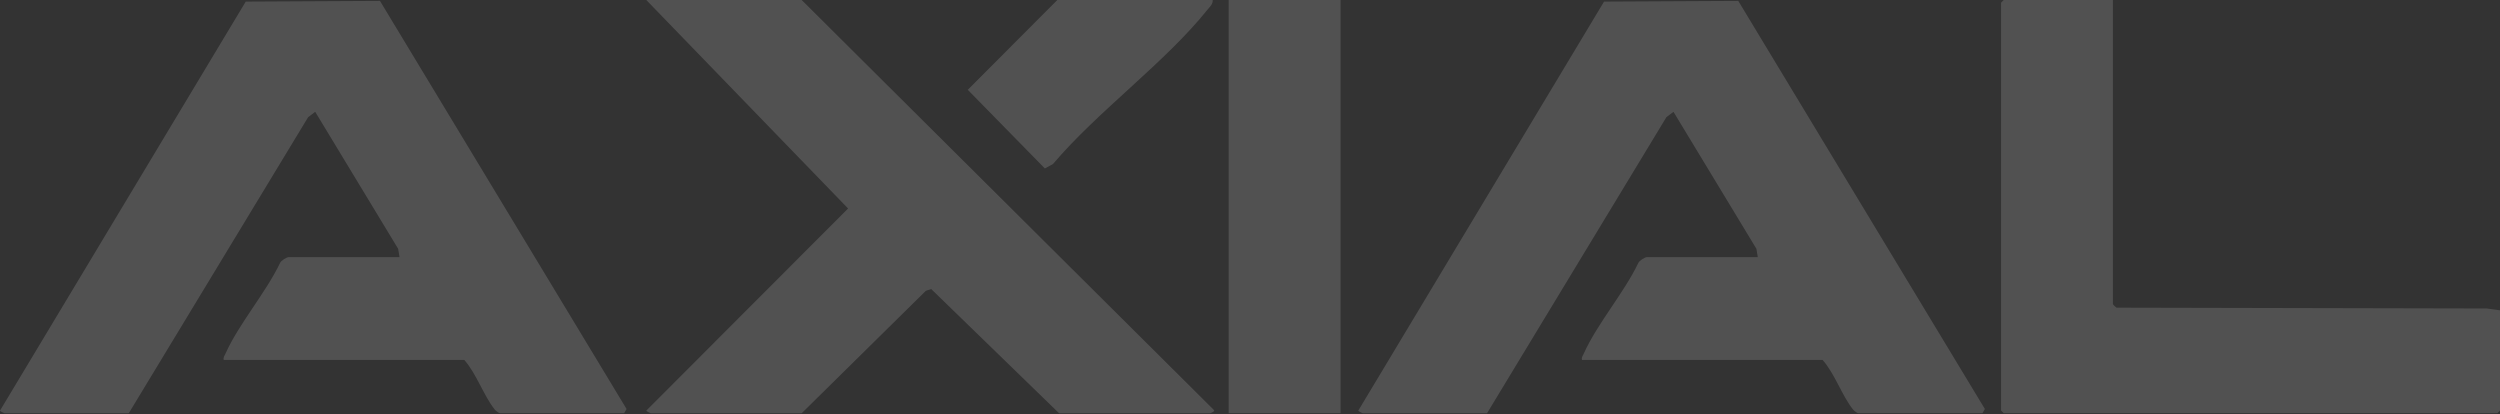
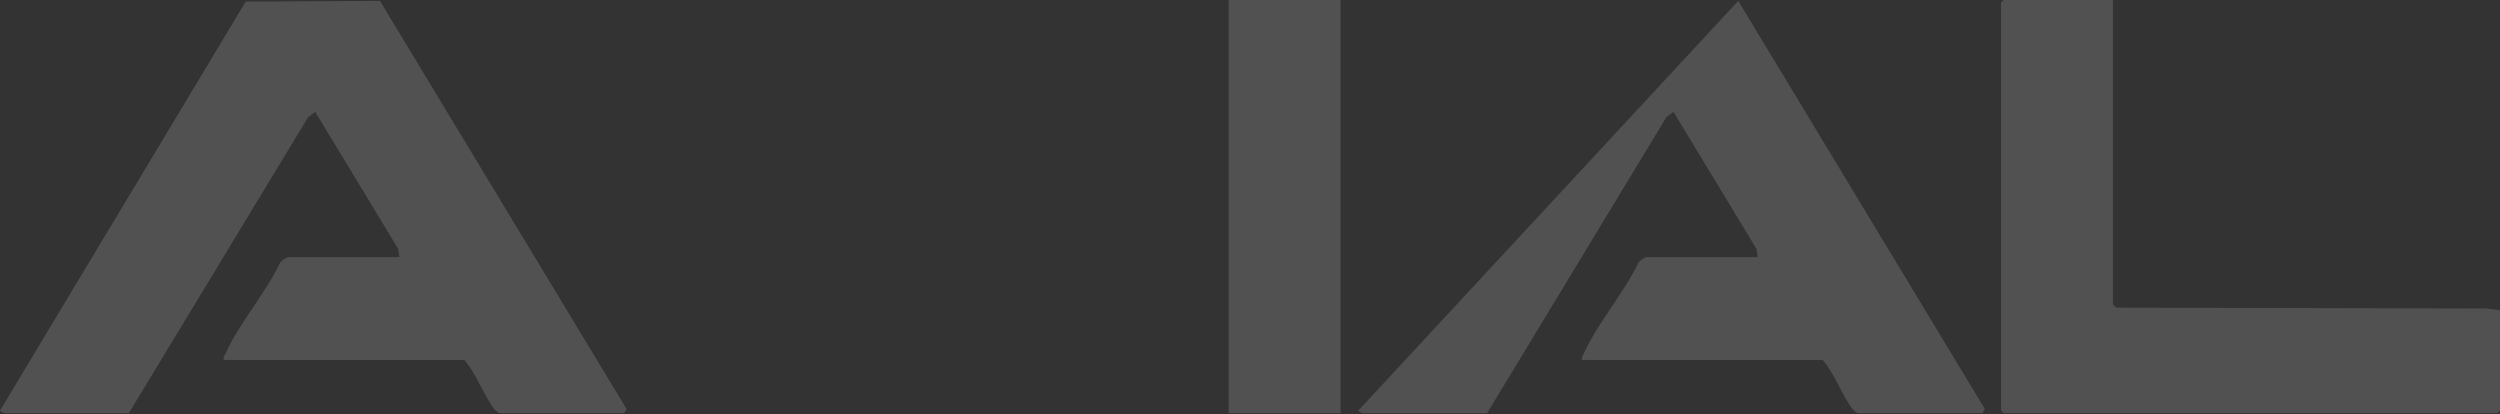
<svg xmlns="http://www.w3.org/2000/svg" width="1792" height="297" viewBox="0 0 1792 297" fill="none">
  <rect x="0" y="0" width="1792" height="297" fill="#333333" stroke="none" />
  <g opacity="0.15">
    <path d="M160.376 258.07C159.892 256.08 160.911 255.085 161.599 253.554C171.1 232.248 190.458 209.998 200.774 188.437C201.487 186.778 205.537 184.328 206.837 184.328H286.385L285.392 178.332L225.94 80.146L220.872 83.974L92.29 296.217H3.189C3.011 296.217 -0.147 294.686 0.005 294.329L176.143 1.148L272.35 0.638L449.124 293.18L447.367 296.166H358.266C357.604 296.166 355.21 294.303 354.573 293.487C346.702 283.612 341.557 267.894 332.82 258.019H160.376V258.07Z" fill="white" />
    <path d="M960.901 0H880.716V296.191H960.901V0Z" fill="white" />
-     <path d="M574.625 0L869.894 293.665C871.703 294.763 867.525 296.217 867.347 296.217H759.168L667.47 207.166L663.649 208.441L574.625 296.217H466.446C466.268 296.217 463.109 294.686 463.262 294.329L607.917 149.448L463.262 0H574.625Z" fill="white" />
-     <path d="M869.258 0C869.487 2.985 867.144 4.95 865.463 7.017C834.871 45.113 786.907 79.661 754.737 117.604L748.954 120.742L693.706 64.377L757.895 0H869.258Z" fill="white" />
-     <path d="M1133.99 258.07C1133.5 256.08 1134.52 255.085 1135.21 253.554C1144.71 232.248 1164.07 209.998 1174.38 188.437C1175.1 186.778 1179.15 184.328 1180.45 184.328H1259.99L1259 178.332L1199.55 80.146L1194.48 83.974L1065.9 296.217H976.799C976.62 296.217 973.462 294.686 973.615 294.329L1149.78 1.148L1245.98 0.638L1422.76 293.18L1421 296.166H1331.9C1331.24 296.166 1328.84 294.303 1328.21 293.487C1320.34 283.612 1315.19 267.894 1306.46 258.019H1134.01L1133.99 258.07Z" fill="white" />
+     <path d="M1133.99 258.07C1133.5 256.08 1134.52 255.085 1135.21 253.554C1144.71 232.248 1164.07 209.998 1174.38 188.437C1175.1 186.778 1179.15 184.328 1180.45 184.328H1259.99L1259 178.332L1199.55 80.146L1194.48 83.974L1065.9 296.217H976.799C976.62 296.217 973.462 294.686 973.615 294.329L1245.98 0.638L1422.76 293.18L1421 296.166H1331.9C1331.24 296.166 1328.84 294.303 1328.21 293.487C1320.34 283.612 1315.19 267.894 1306.46 258.019H1134.01L1133.99 258.07Z" fill="white" />
    <path d="M1514.53 0V218.01C1514.53 218.24 1516.5 220.255 1517.11 220.536L1782.5 221.123L1792 222.45V294.278L1790.09 296.191H1436.29L1434.38 294.278V1.914L1436.29 0H1514.56H1514.53Z" fill="white" />
  </g>
</svg>